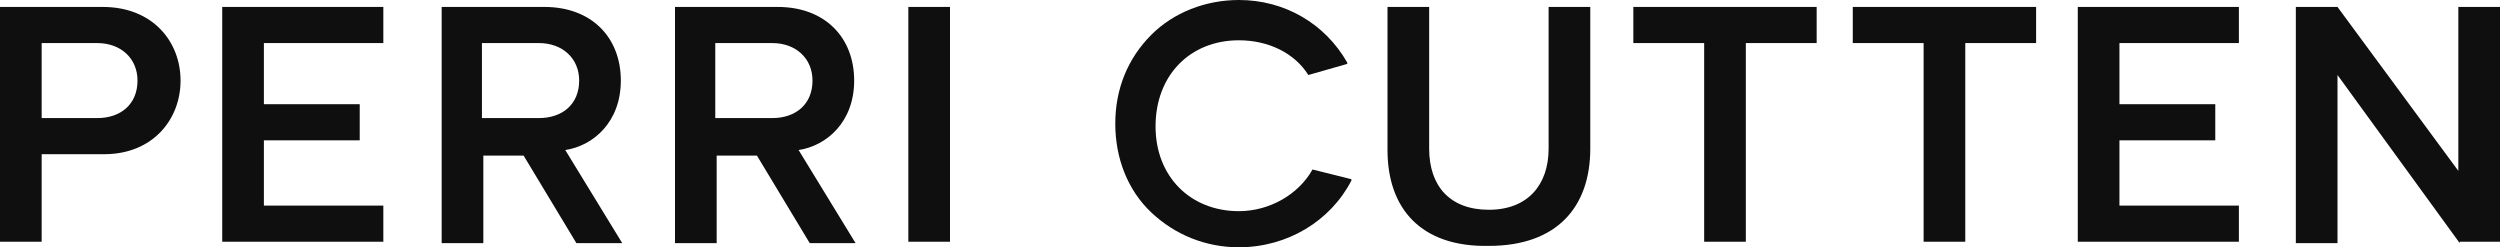
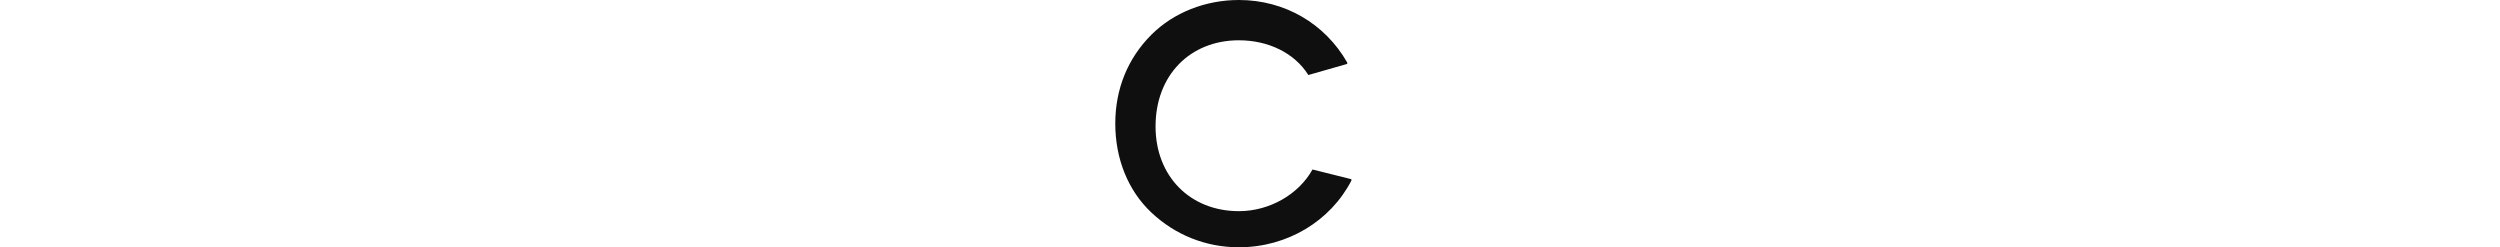
<svg xmlns="http://www.w3.org/2000/svg" width="7997" height="791" viewBox="0 0 7997 791" fill="none">
  <g clip-path="url(#clip0_4657_9776)">
-     <path d="M0 777.668V22.219H328.766C488.706 22.219 577.561 133.314 577.561 257.741C577.561 382.168 488.706 493.264 333.208 493.264H133.283V773.224H0V777.668ZM439.835 257.741C439.835 186.64 386.522 137.758 310.994 137.758H133.283V377.724H310.994C386.522 377.724 439.835 333.286 439.835 257.741ZM710.844 777.668V22.219H1226.21V137.758H844.128V333.286H1150.68V448.826H844.128V657.685H1226.21V773.224H710.844V777.668ZM1843.75 777.668L1674.93 497.708H1546.09V777.668H1412.8V22.219H1741.57C1892.62 22.219 1985.92 119.983 1985.92 257.741C1985.92 391.056 1897.07 466.601 1808.21 479.932L1990.36 777.668H1843.75ZM1852.64 257.741C1852.64 186.64 1799.32 137.758 1723.8 137.758H1541.64V377.724H1723.8C1799.32 377.724 1852.64 333.286 1852.64 257.741ZM2590.14 777.668L2421.31 497.708H2292.47V777.668H2159.19V22.219H2487.96C2639.01 22.219 2732.31 119.983 2732.31 257.741C2732.31 391.056 2643.45 466.601 2554.6 479.932L2736.75 777.668H2590.14ZM2599.02 257.741C2599.02 186.64 2545.71 137.758 2470.18 137.758H2288.03V377.724H2470.18C2545.71 377.724 2599.02 333.286 2599.02 257.741ZM2905.58 777.668V22.219H3038.86V773.224H2905.58V777.668ZM4438.33 479.932V22.219H4571.62V475.488C4571.62 595.472 4638.26 671.017 4762.66 671.017C4887.06 671.017 4953.7 591.028 4953.7 475.488V22.219H5086.98V475.488C5086.98 662.129 4980.35 786.556 4762.66 786.556C4544.96 791 4438.33 666.573 4438.33 479.932ZM5451.29 777.668V137.758H5224.71V22.219H5811.15V137.758H5584.57V773.224H5451.29V777.668ZM6153.25 777.668V137.758H5926.67V22.219H6513.11V137.758H6286.53V773.224H6153.25V777.668ZM6646.4 777.668V22.219H7161.76V137.758H6779.68V333.286H7086.23V448.826H6779.68V657.685H7161.76V773.224H6646.4V777.668ZM7868.16 777.668L7477.19 239.966V777.668H7343.91V22.219H7477.19L7863.72 546.59V22.219H7997V773.224H7868.16V777.668Z" fill="#0F0F0F" />
    <path d="M3962.96 791C3856.33 791 3758.59 751.006 3683.06 679.905C3607.54 608.803 3567.55 506.596 3567.55 395.5C3567.55 284.404 3607.54 186.64 3683.06 111.096C3754.15 39.994 3856.33 0 3962.96 0C4109.57 0 4238.41 75.545 4309.49 199.972V204.416L4185.1 239.966C4140.67 168.865 4056.26 128.871 3962.96 128.871C3807.46 128.871 3696.39 239.966 3696.39 404.388C3696.39 564.365 3807.46 675.461 3962.96 675.461C4060.7 675.461 4154 622.135 4198.43 542.146L4322.82 573.253V577.697C4256.18 706.567 4118.45 791 3962.96 791Z" fill="#0F0F0F" />
  </g>
  <defs>
    <clipPath id="clip0_4657_9776">
      <rect width="7997" height="791" fill="white" />
    </clipPath>
  </defs>
</svg>